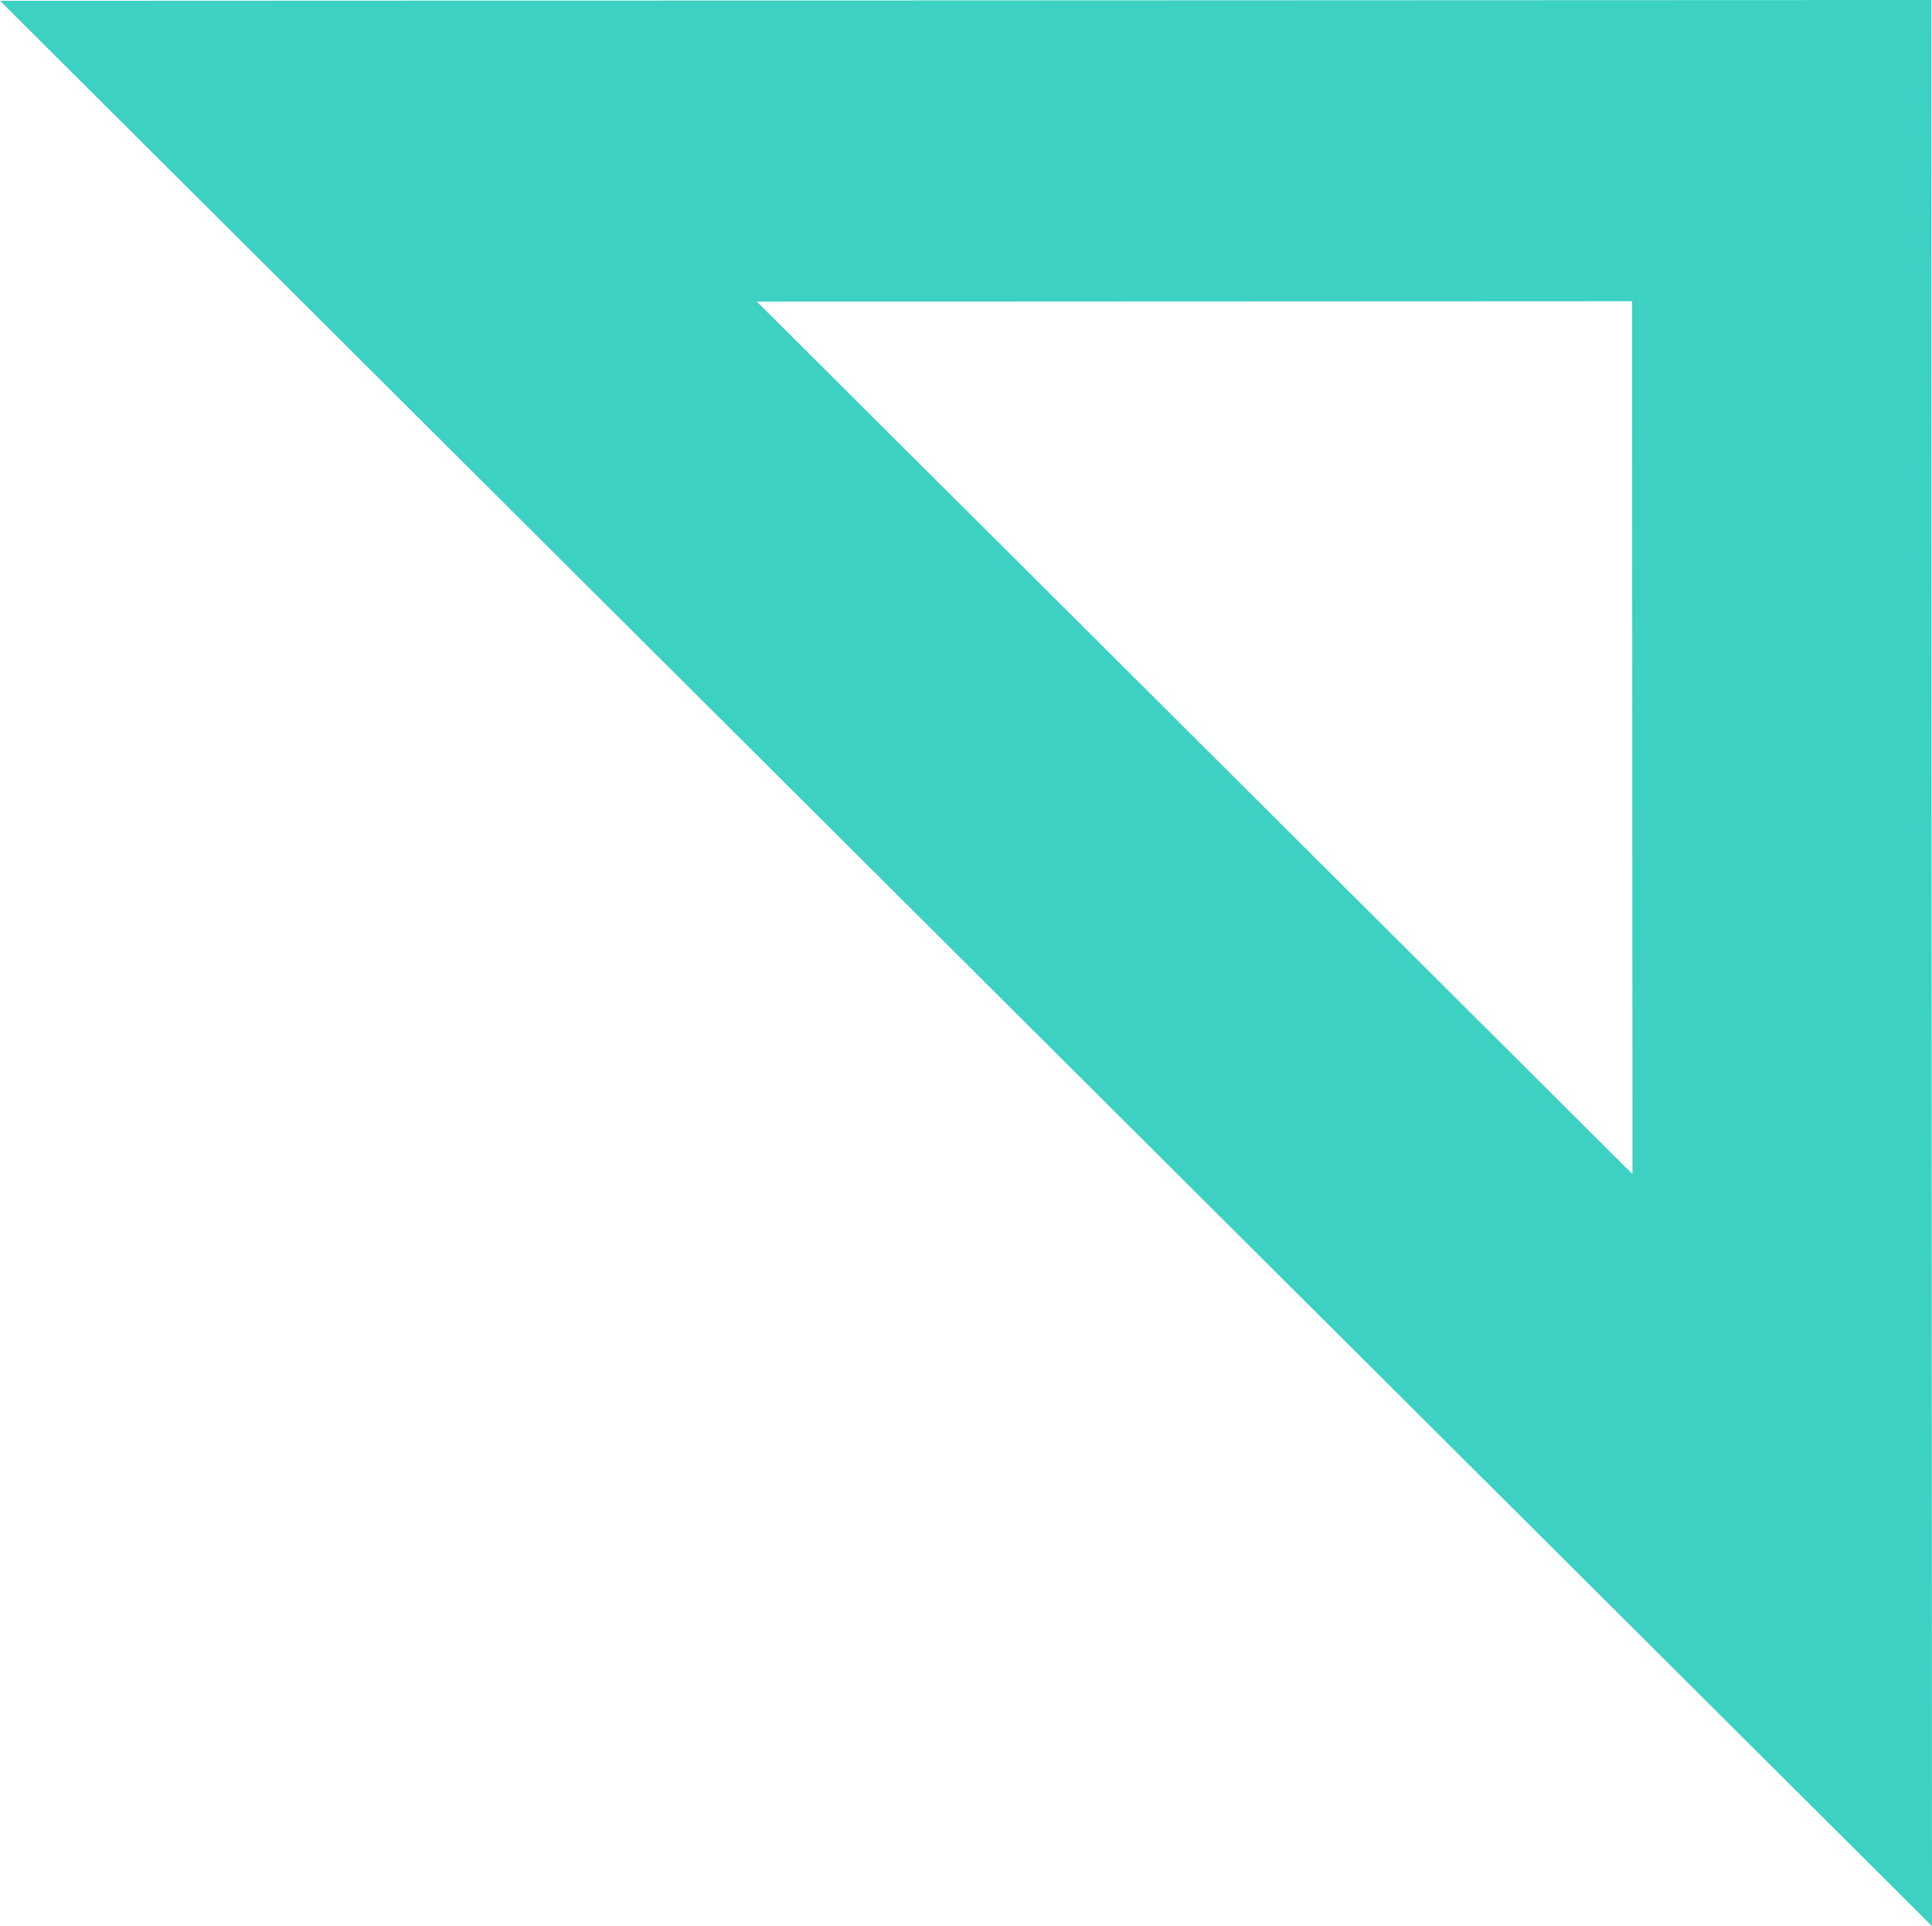
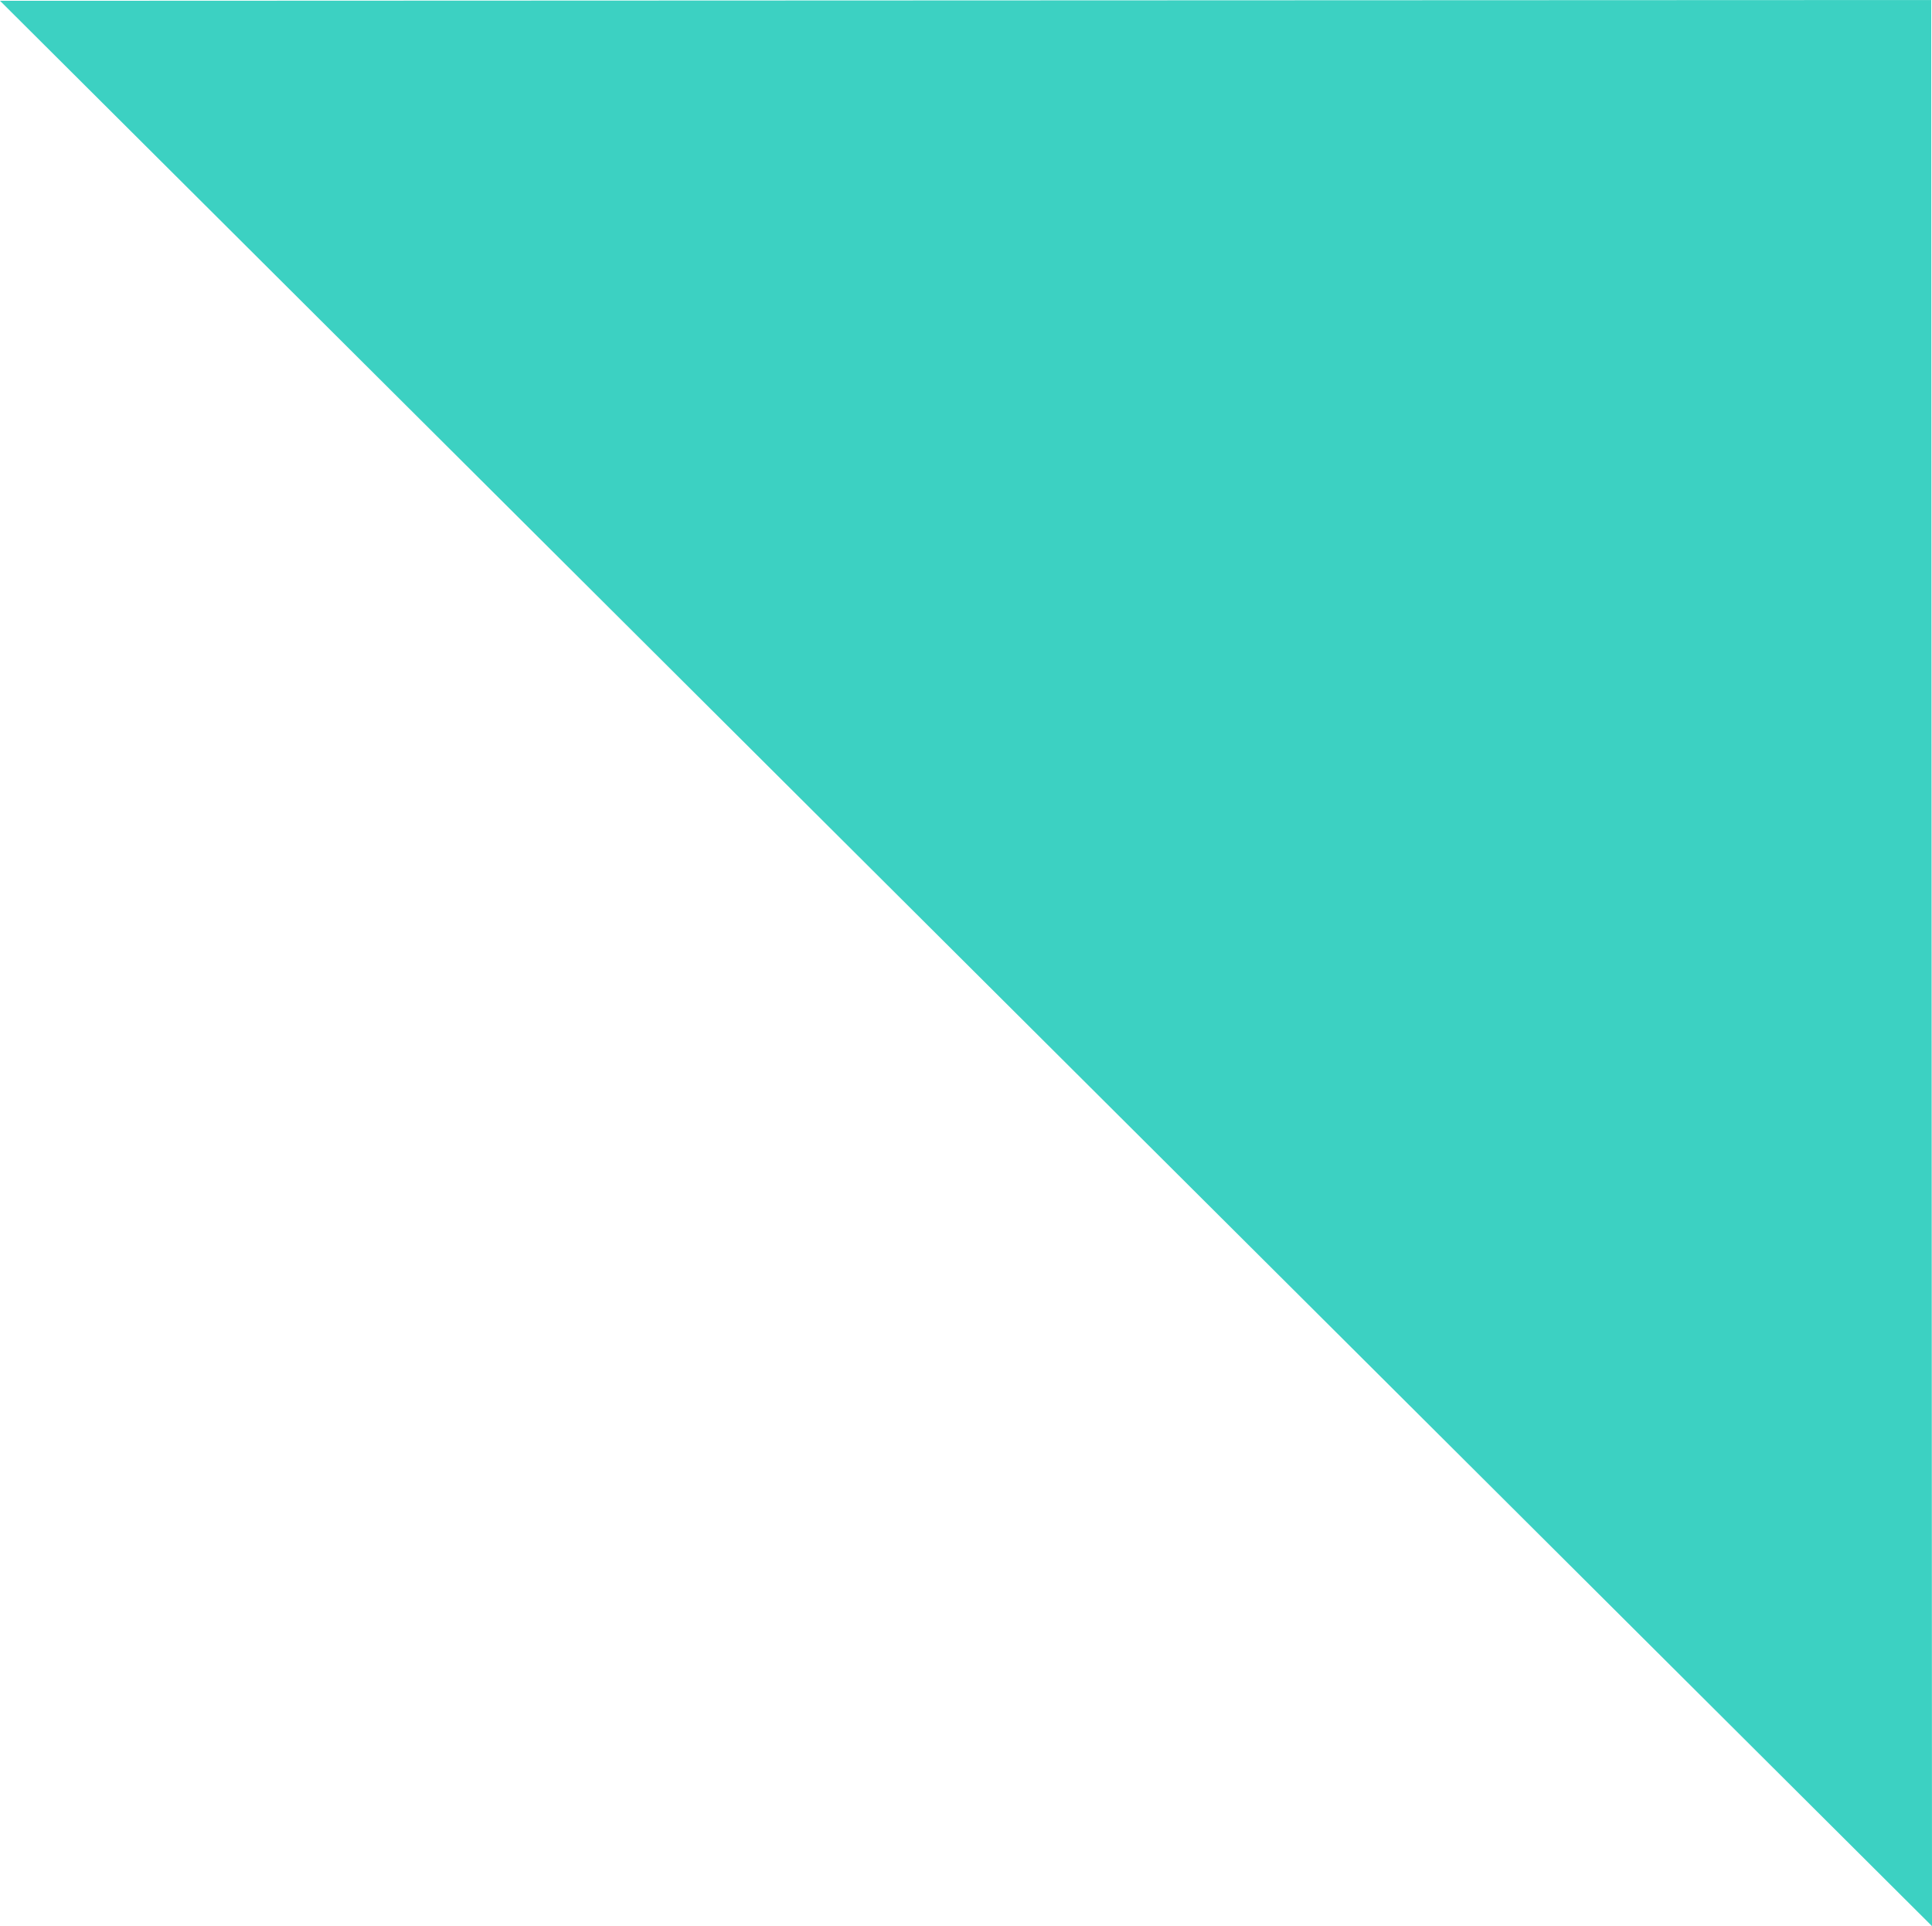
<svg xmlns="http://www.w3.org/2000/svg" width="197.31" height="196.69" viewBox="0 0 197.31 196.69">
-   <path id="Tracé_160" data-name="Tracé 160" d="M1547.52,460.45l-197.23.08L1547.6,657.14Zm-30.55,30.76.04,89.14-89.43-89.1Z" transform="translate(-1350.29 -460.45)" fill="#3cd1c2" />
+   <path id="Tracé_160" data-name="Tracé 160" d="M1547.52,460.45l-197.23.08L1547.6,657.14ZZ" transform="translate(-1350.29 -460.45)" fill="#3cd1c2" />
</svg>